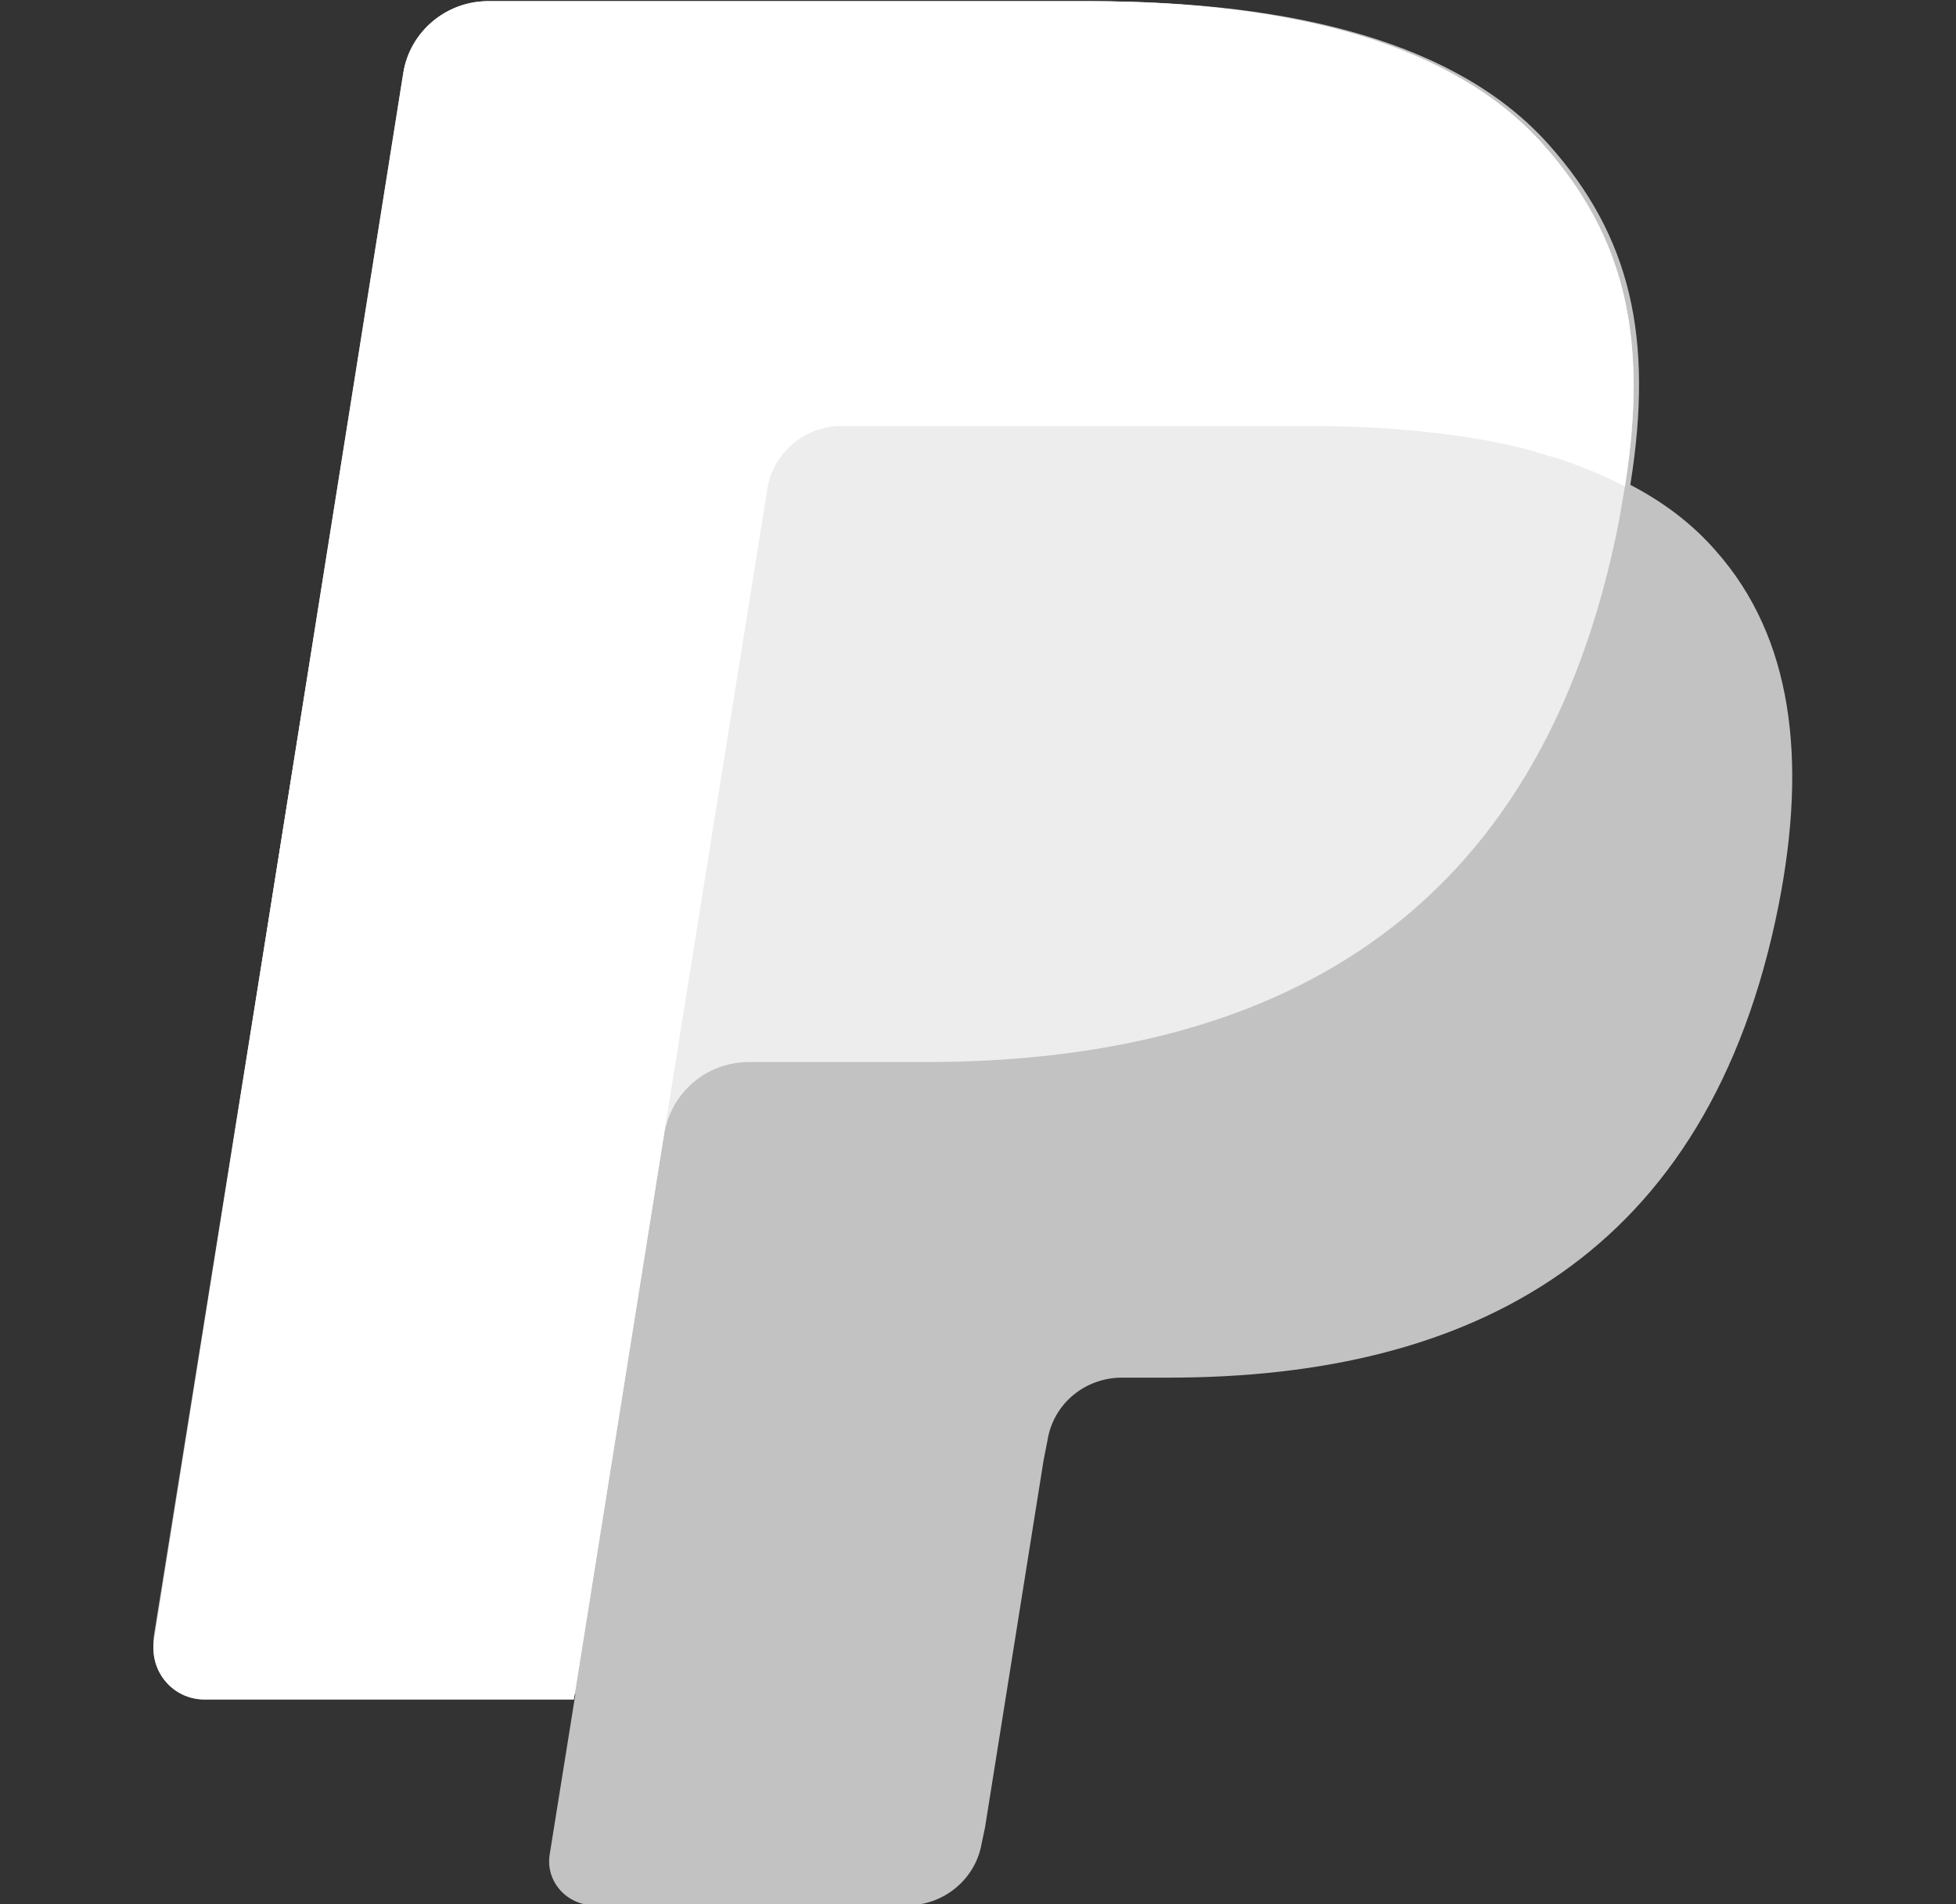
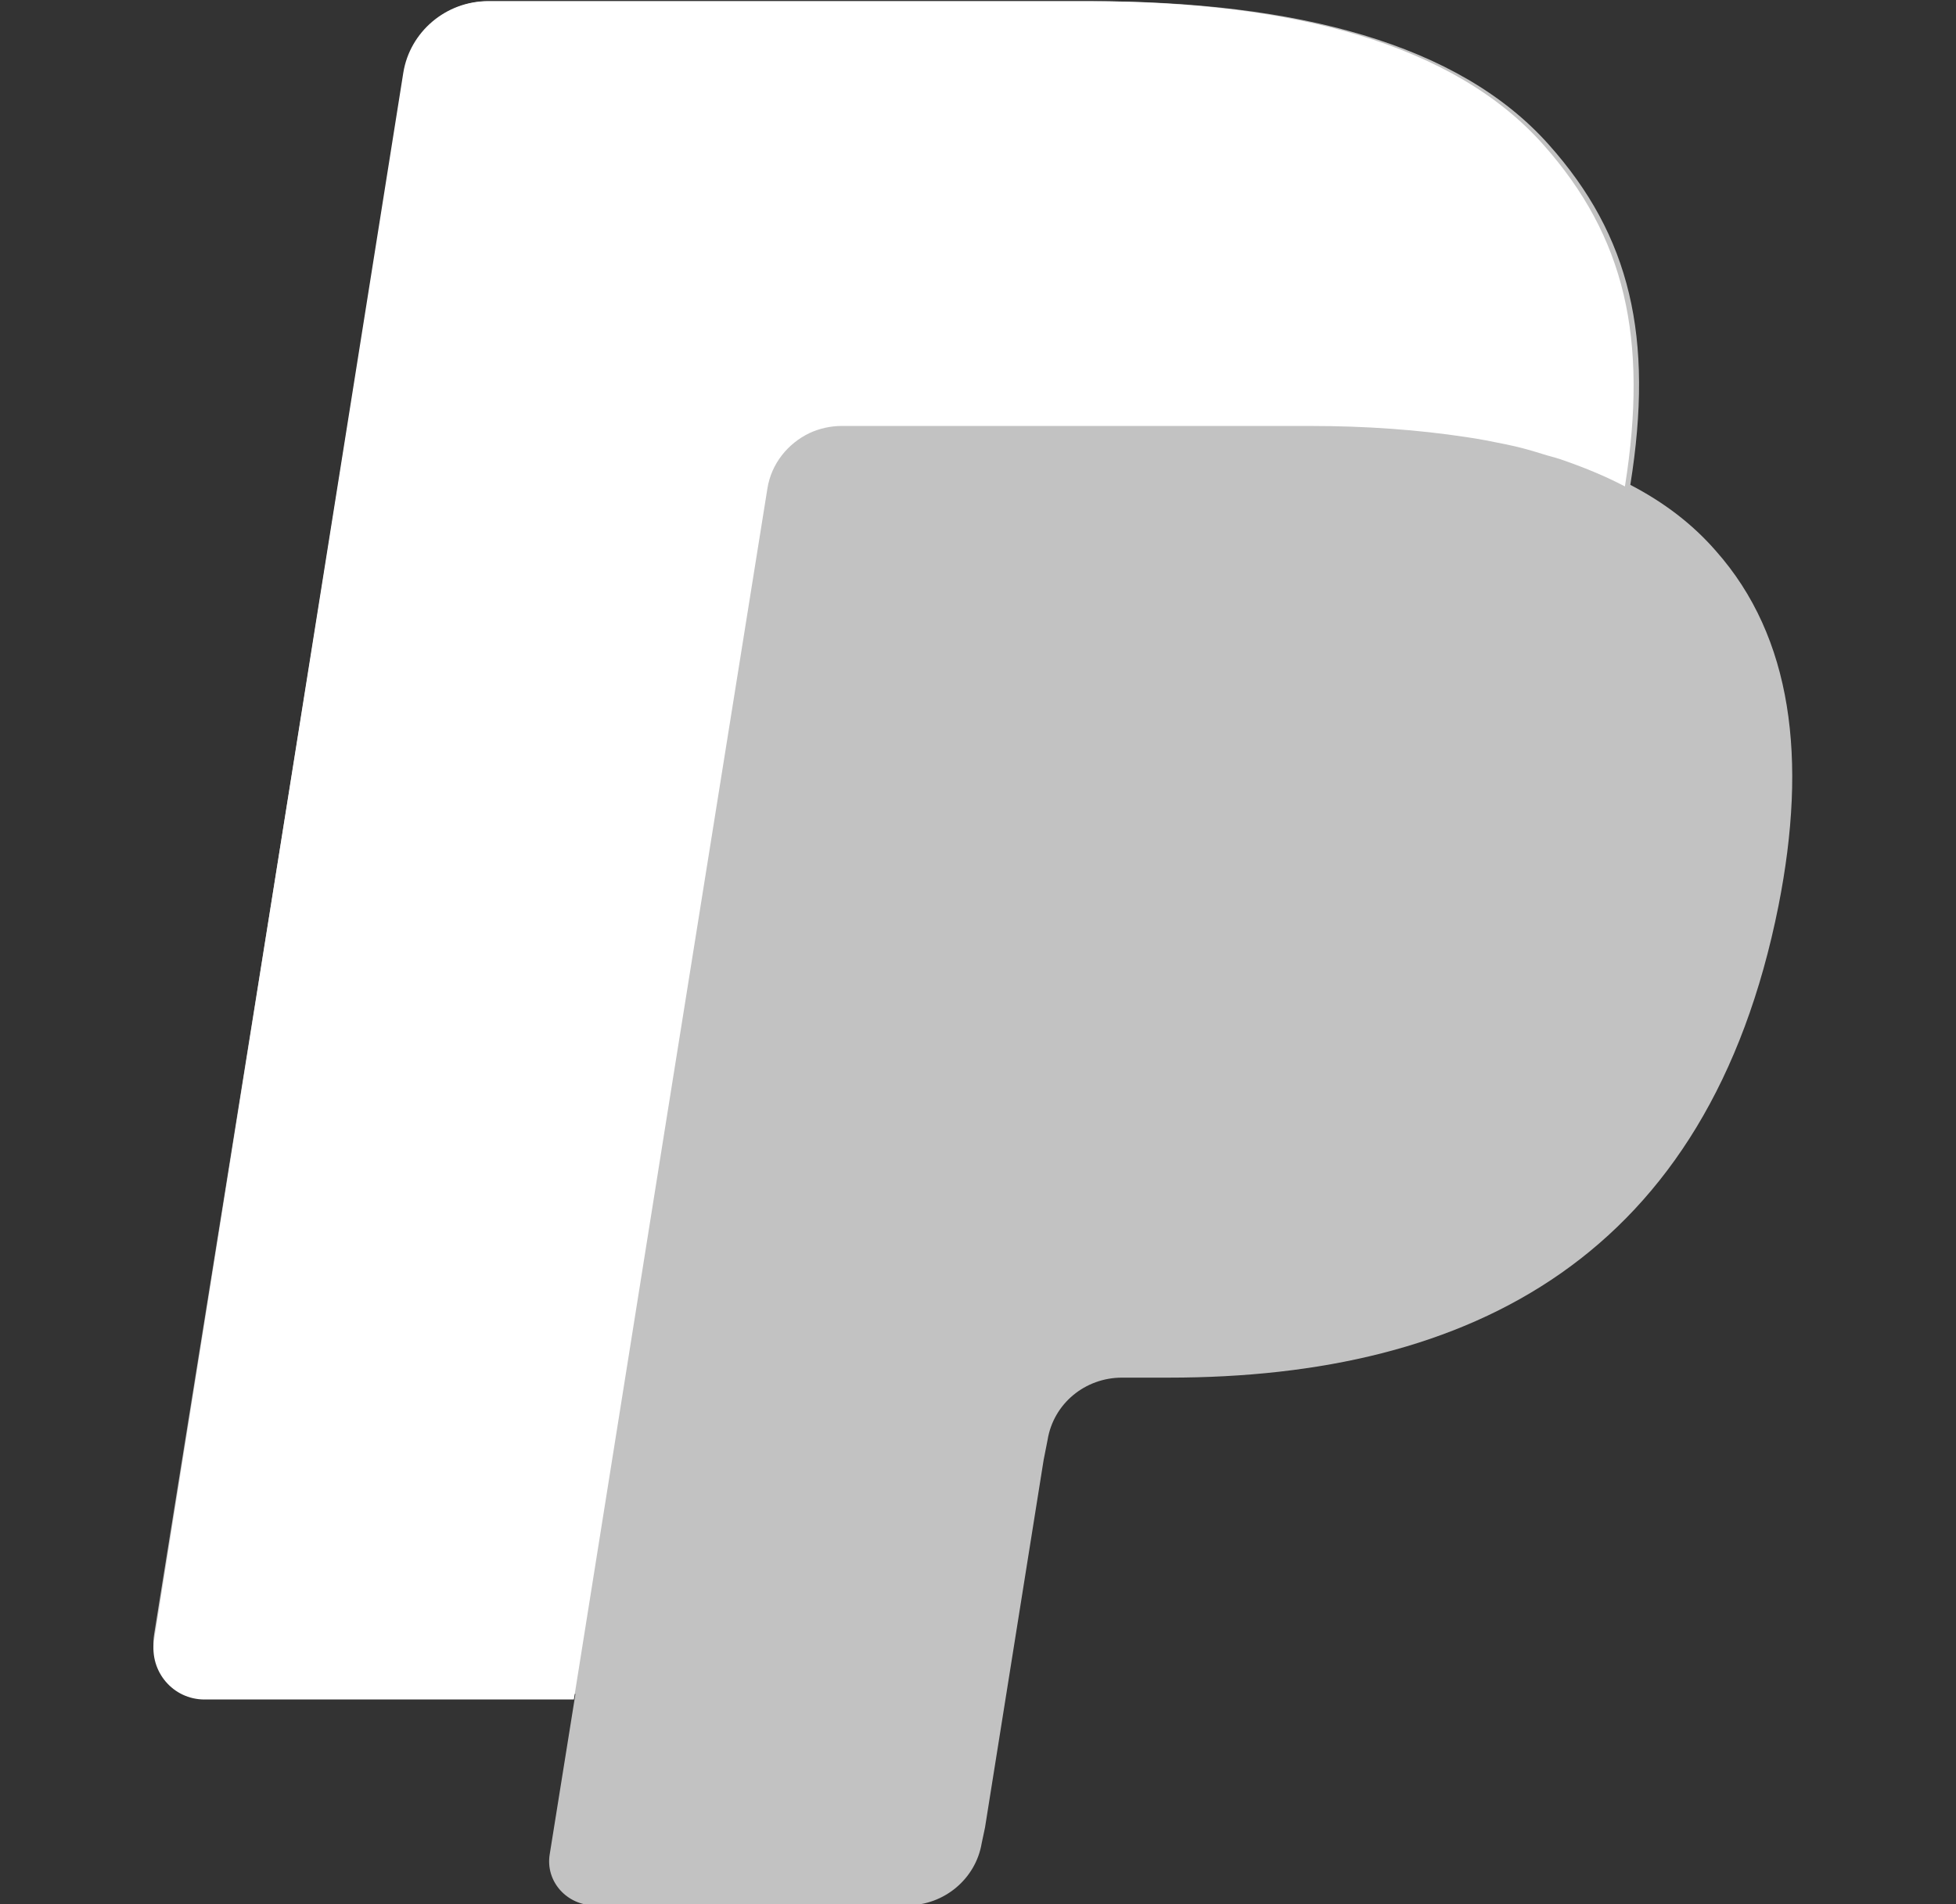
<svg xmlns="http://www.w3.org/2000/svg" width="38" height="37" viewBox="0 0 38 37" fill="none">
  <rect x="0" y="0" width="38" height="37" fill="#333333" stroke="none" />
  <g clip-path="url(#clip0_7734_104894)">
    <path opacity="0.7" d="M31.673 9.421C32.134 6.549 31.673 4.584 30.087 2.808C28.347 0.855 25.2 0.023 21.183 0.023H9.503C8.684 0.023 7.981 0.616 7.853 1.409L2.992 31.77C2.902 32.375 3.363 32.916 3.977 32.916H11.179L10.68 36.028C10.591 36.557 11.013 37.023 11.55 37.023H17.627C18.343 37.023 18.957 36.507 19.072 35.814L19.136 35.512L20.275 28.369L20.352 27.978C20.467 27.273 21.081 26.769 21.797 26.769H22.706C28.59 26.769 33.196 24.413 34.552 17.598C35.115 14.75 34.821 12.382 33.337 10.707C32.876 10.177 32.326 9.762 31.673 9.421Z" fill="white" />
-     <path opacity="0.7" d="M31.568 9.452C32.027 6.57 31.568 4.599 29.988 2.817C28.254 0.858 25.119 0.023 21.116 0.023H9.479C8.664 0.023 7.963 0.617 7.835 1.414L2.992 31.873C2.902 32.48 3.361 33.023 3.973 33.023H11.149L12.959 21.674L12.908 22.028C13.036 21.231 13.724 20.637 14.552 20.637H17.968C24.673 20.637 29.924 17.933 31.453 10.122C31.492 9.894 31.53 9.68 31.568 9.452Z" fill="white" />
    <path d="M14.909 9.49C14.986 9.01 15.304 8.618 15.725 8.416C15.916 8.327 16.133 8.277 16.349 8.277H25.463C26.546 8.277 27.553 8.352 28.471 8.491C28.739 8.529 28.993 8.58 29.236 8.63C29.491 8.681 29.72 8.744 29.962 8.82C30.077 8.858 30.192 8.883 30.306 8.921C30.752 9.073 31.186 9.25 31.568 9.452C32.027 6.57 31.568 4.599 29.988 2.817C28.254 0.858 25.119 0.023 21.116 0.023H9.479C8.664 0.023 7.963 0.617 7.835 1.414L2.992 31.873C2.902 32.48 3.361 33.023 3.973 33.023H11.149L12.959 21.674L14.909 9.49Z" fill="white" />
  </g>
  <defs>
    <clipPath id="clip0_7734_104894">
      <rect width="38" height="37" fill="white" />
    </clipPath>
  </defs>
</svg>